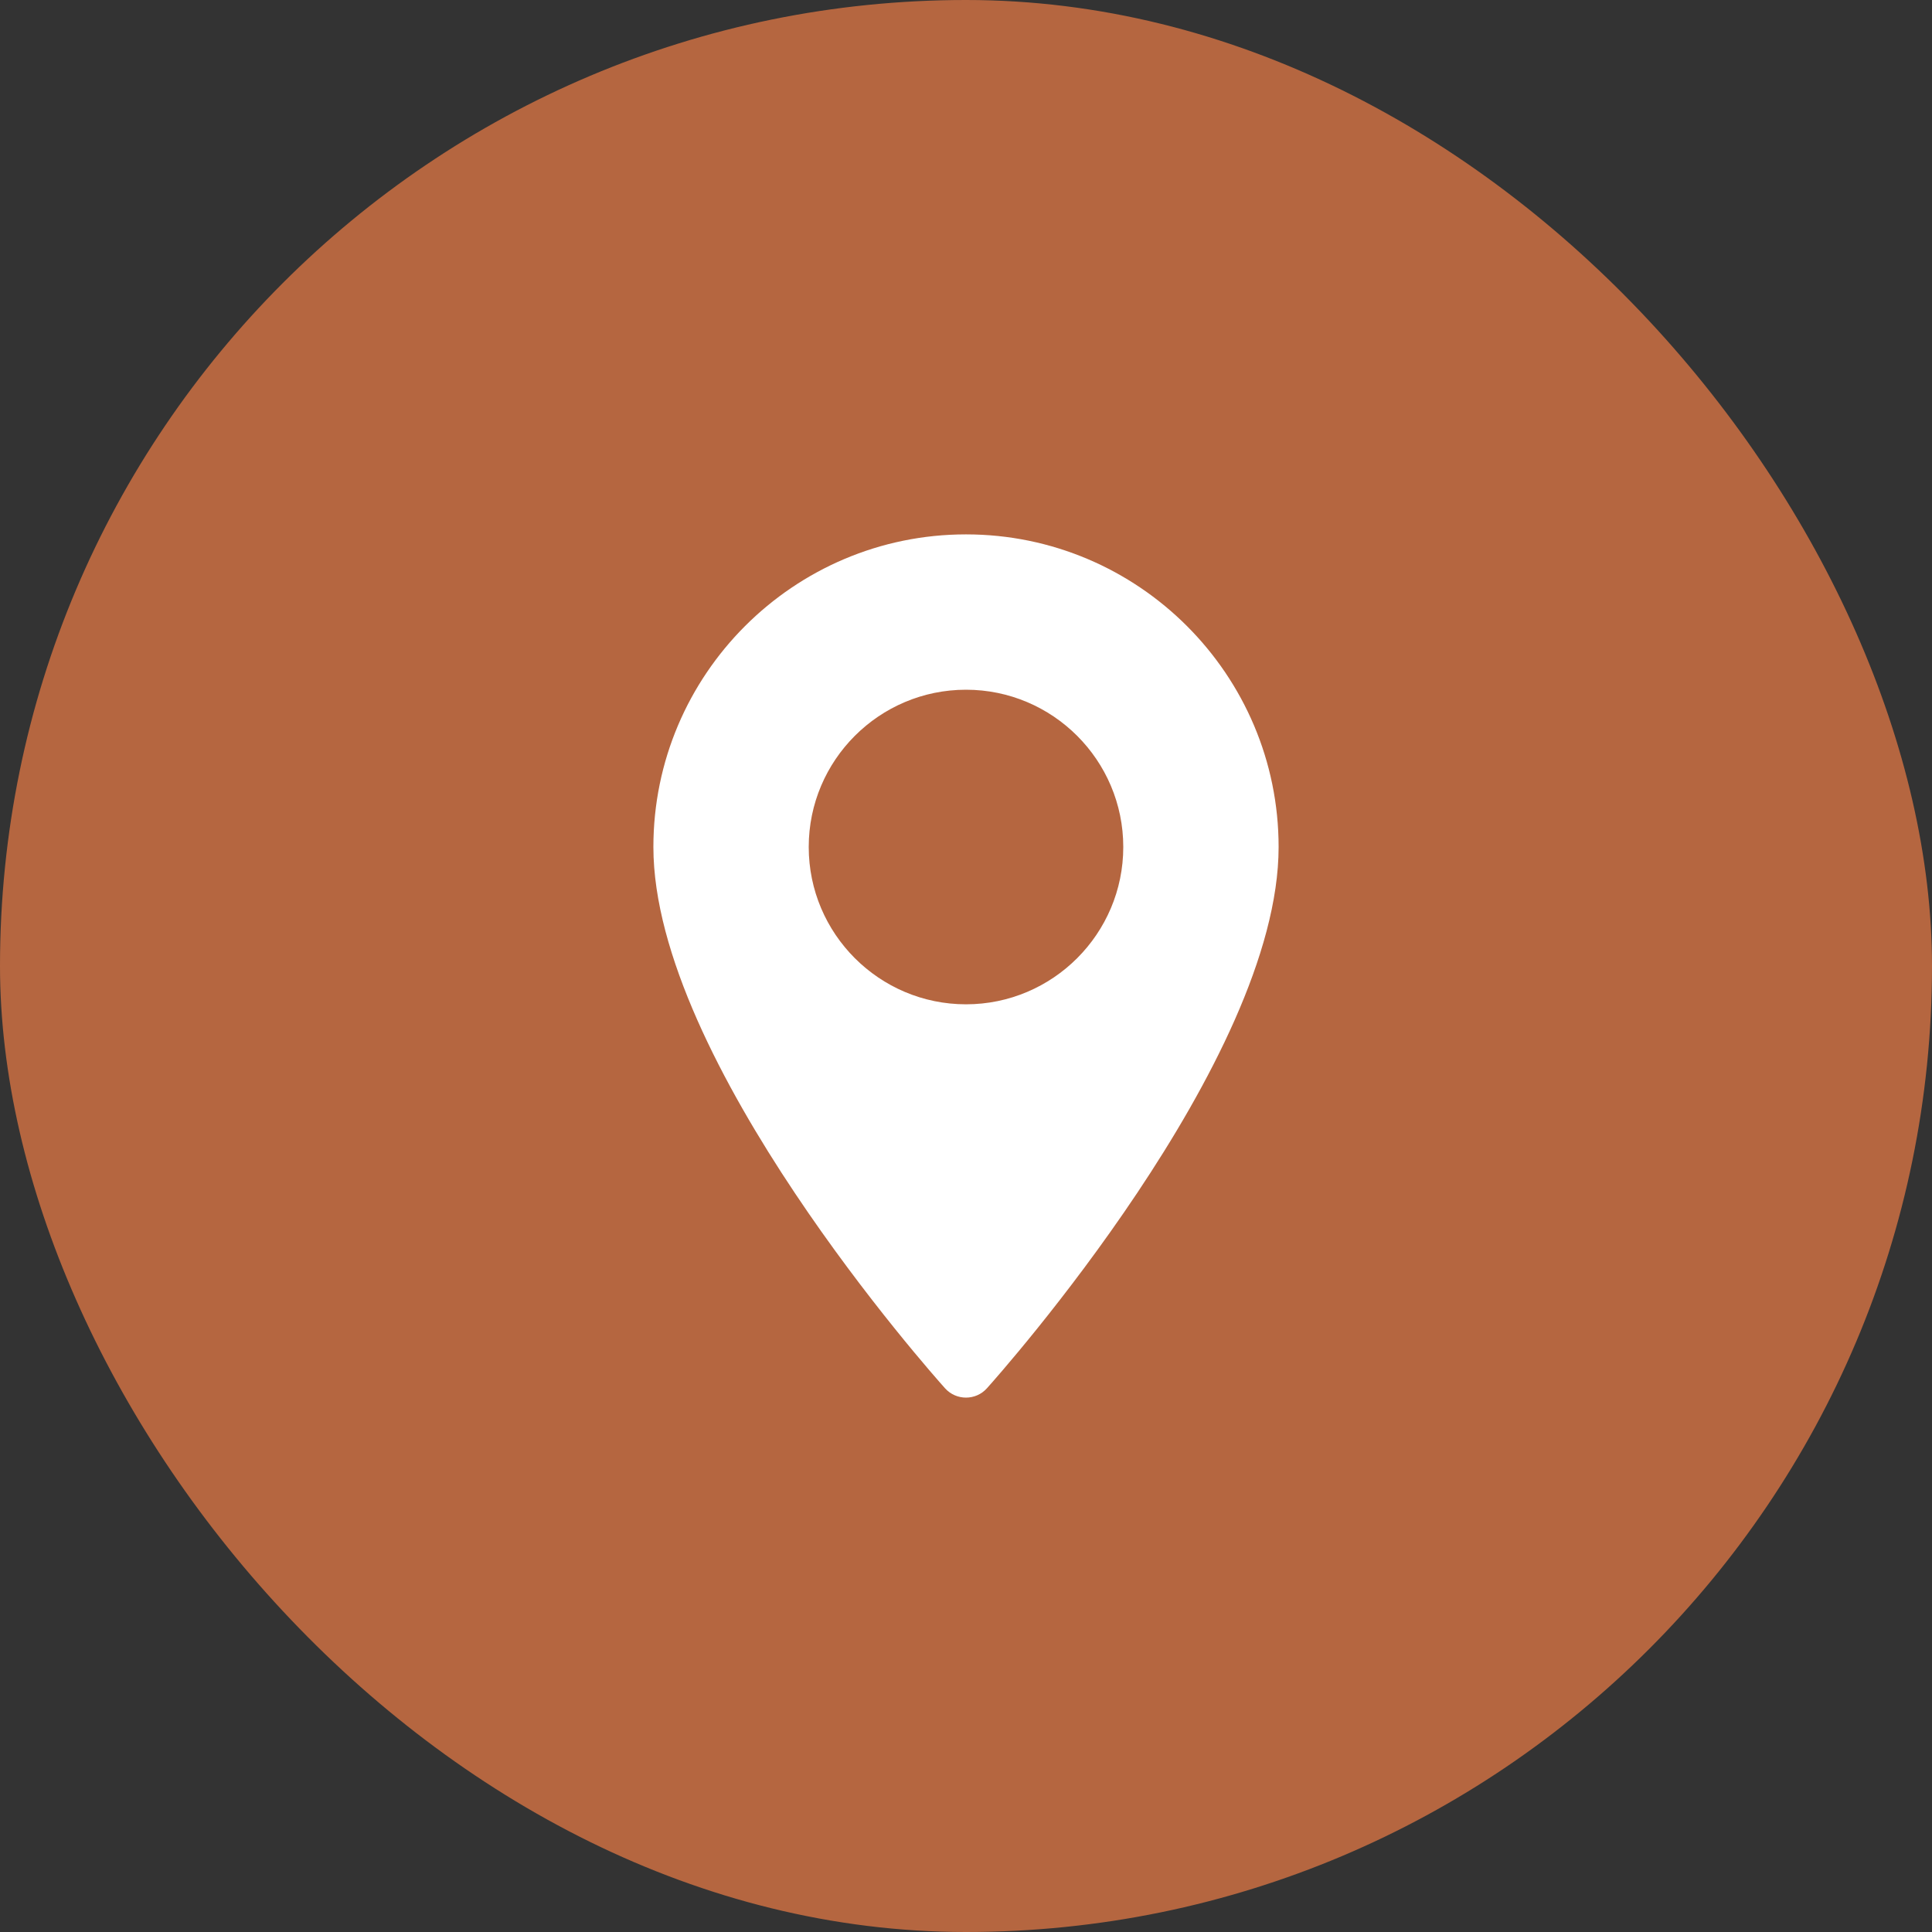
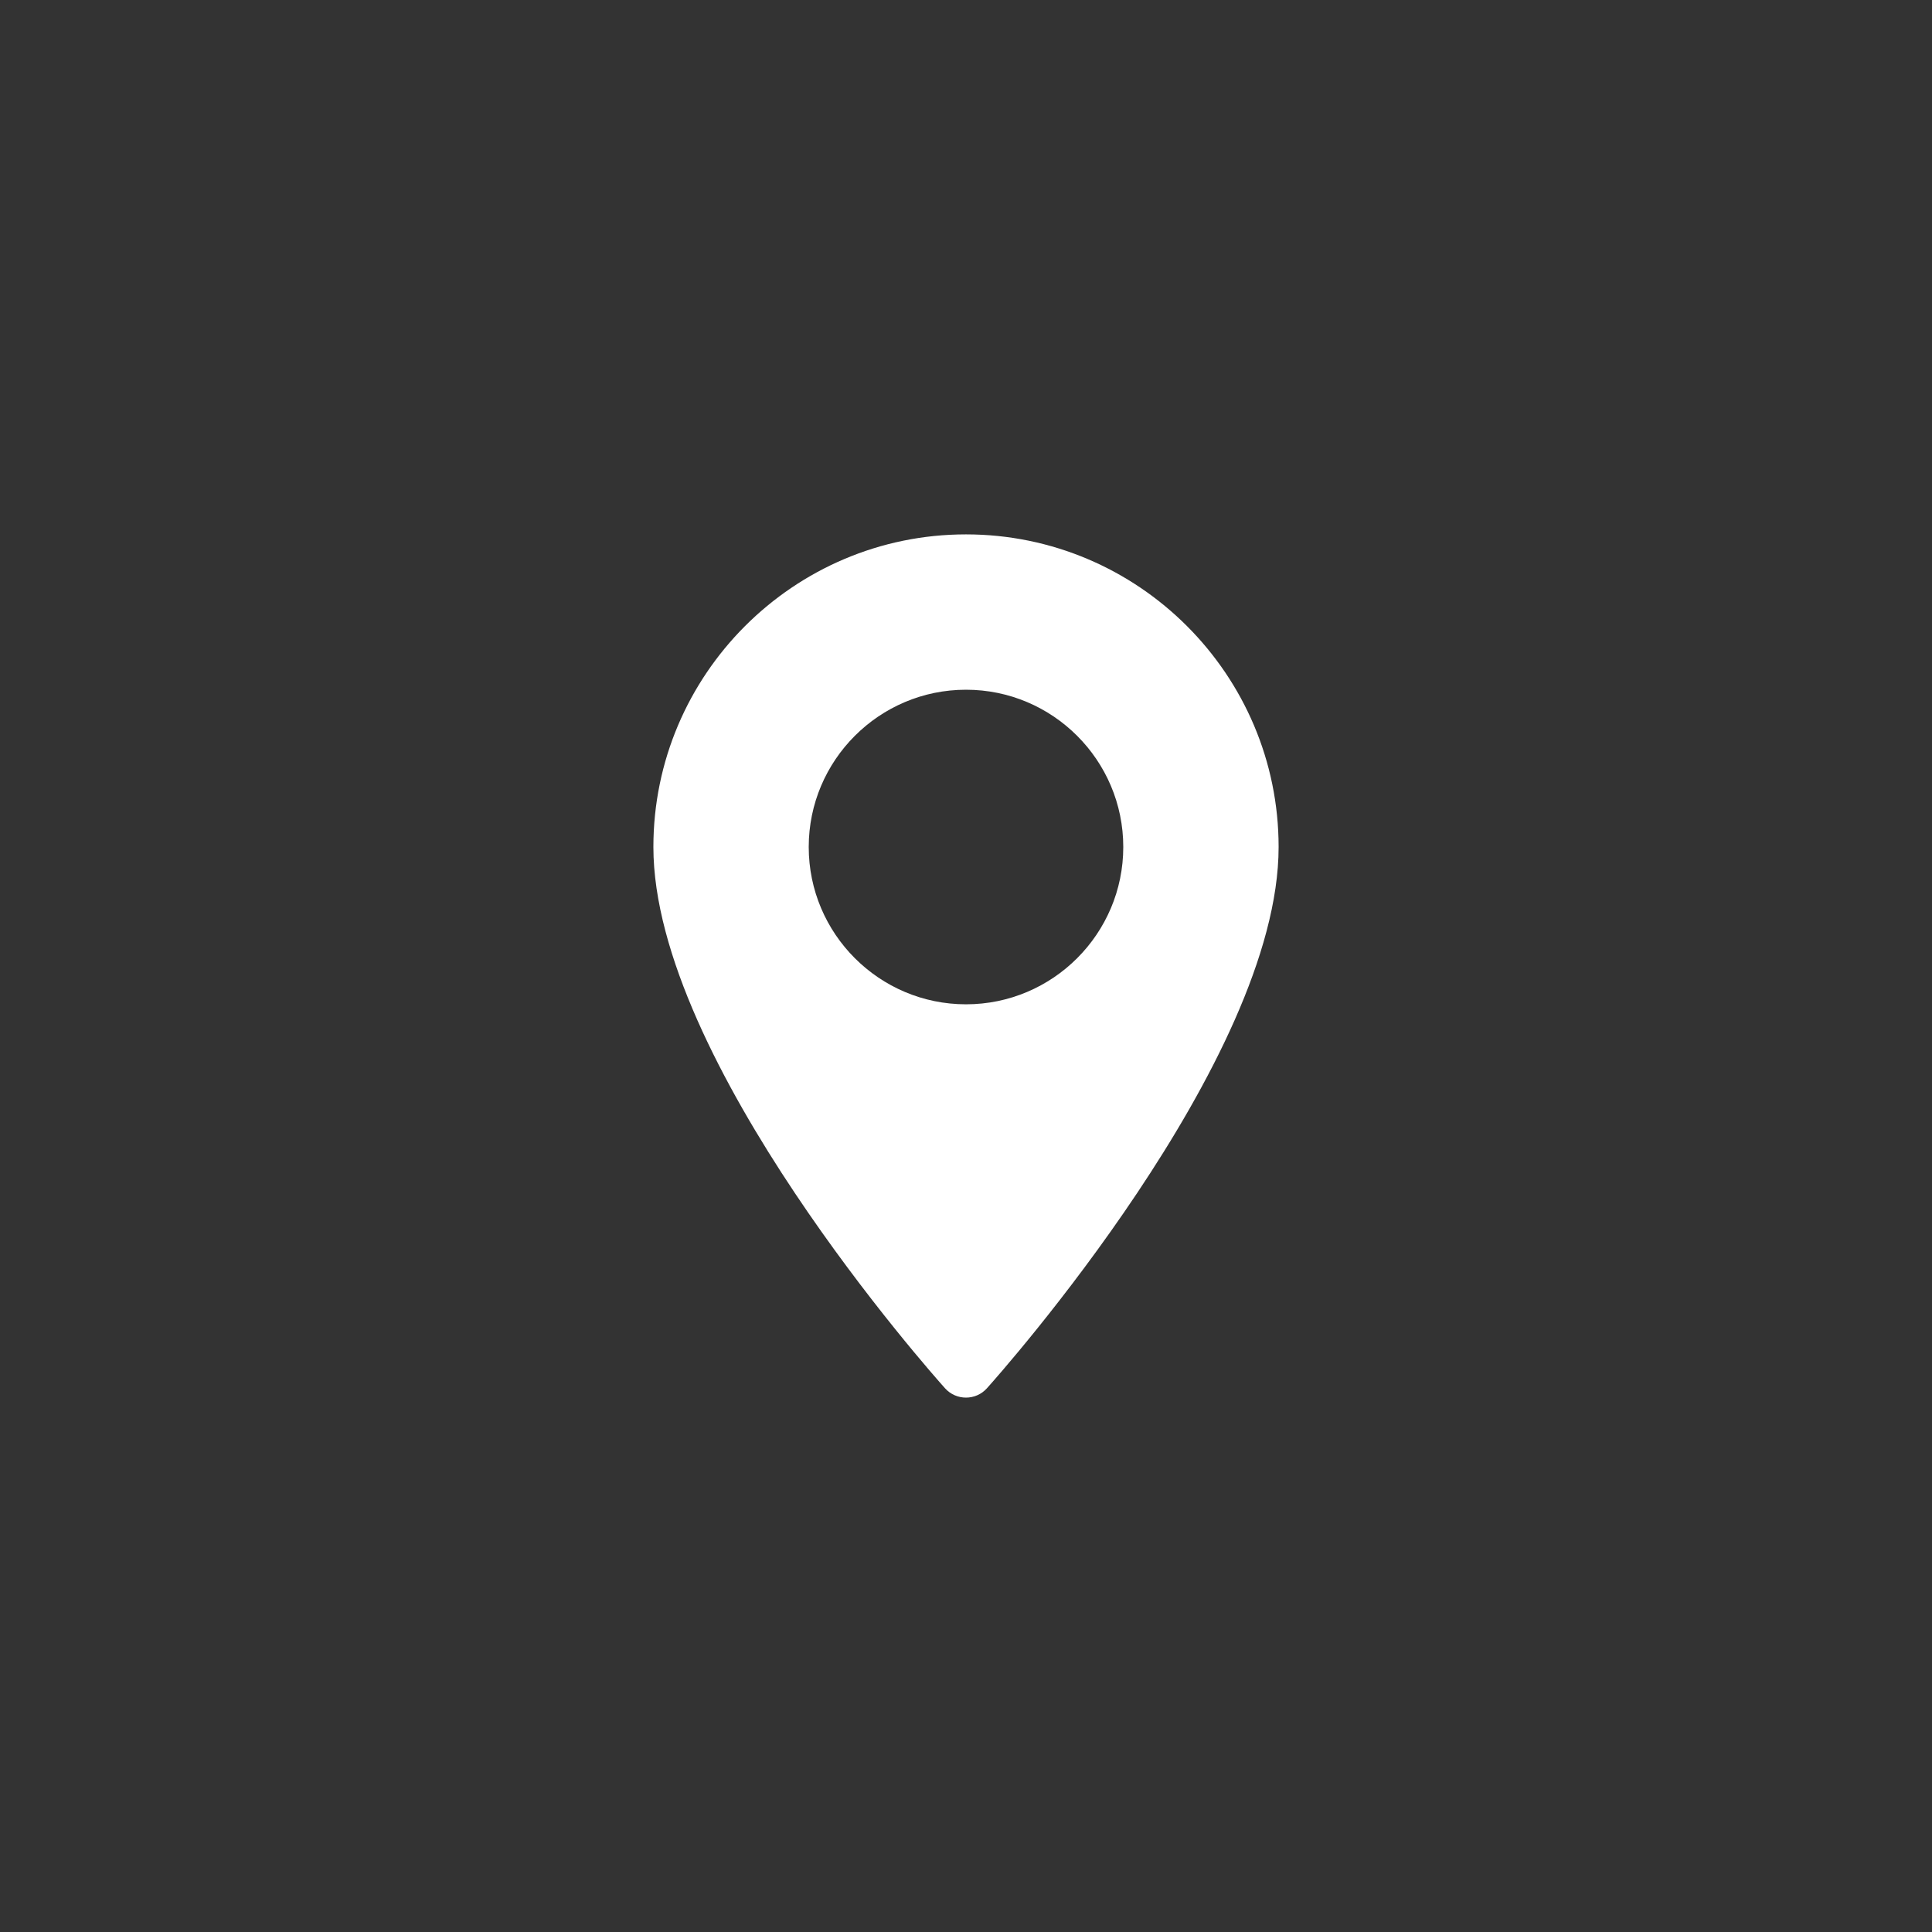
<svg xmlns="http://www.w3.org/2000/svg" width="47" height="47" viewBox="0 0 47 47" fill="none">
  <rect x="0" y="0" width="47" height="47" fill="#333333" stroke="none" />
-   <rect width="47" height="47" rx="23.5" fill="#B56640" />
-   <path d="M23.5 13C19.306 13 15.895 16.412 15.895 20.605C15.895 25.81 22.701 33.45 22.99 33.773C23.263 34.076 23.738 34.075 24.009 33.773C24.299 33.45 31.105 25.81 31.105 20.605C31.105 16.412 27.694 13 23.5 13ZM23.5 24.432C21.39 24.432 19.674 22.715 19.674 20.605C19.674 18.495 21.39 16.779 23.5 16.779C25.61 16.779 27.326 18.495 27.326 20.605C27.326 22.715 25.61 24.432 23.5 24.432Z" fill="white" />
+   <path d="M23.5 13C19.306 13 15.895 16.412 15.895 20.605C15.895 25.81 22.701 33.45 22.99 33.773C23.263 34.076 23.738 34.075 24.009 33.773C24.299 33.45 31.105 25.81 31.105 20.605C31.105 16.412 27.694 13 23.5 13M23.5 24.432C21.39 24.432 19.674 22.715 19.674 20.605C19.674 18.495 21.39 16.779 23.5 16.779C25.61 16.779 27.326 18.495 27.326 20.605C27.326 22.715 25.61 24.432 23.5 24.432Z" fill="white" />
</svg>